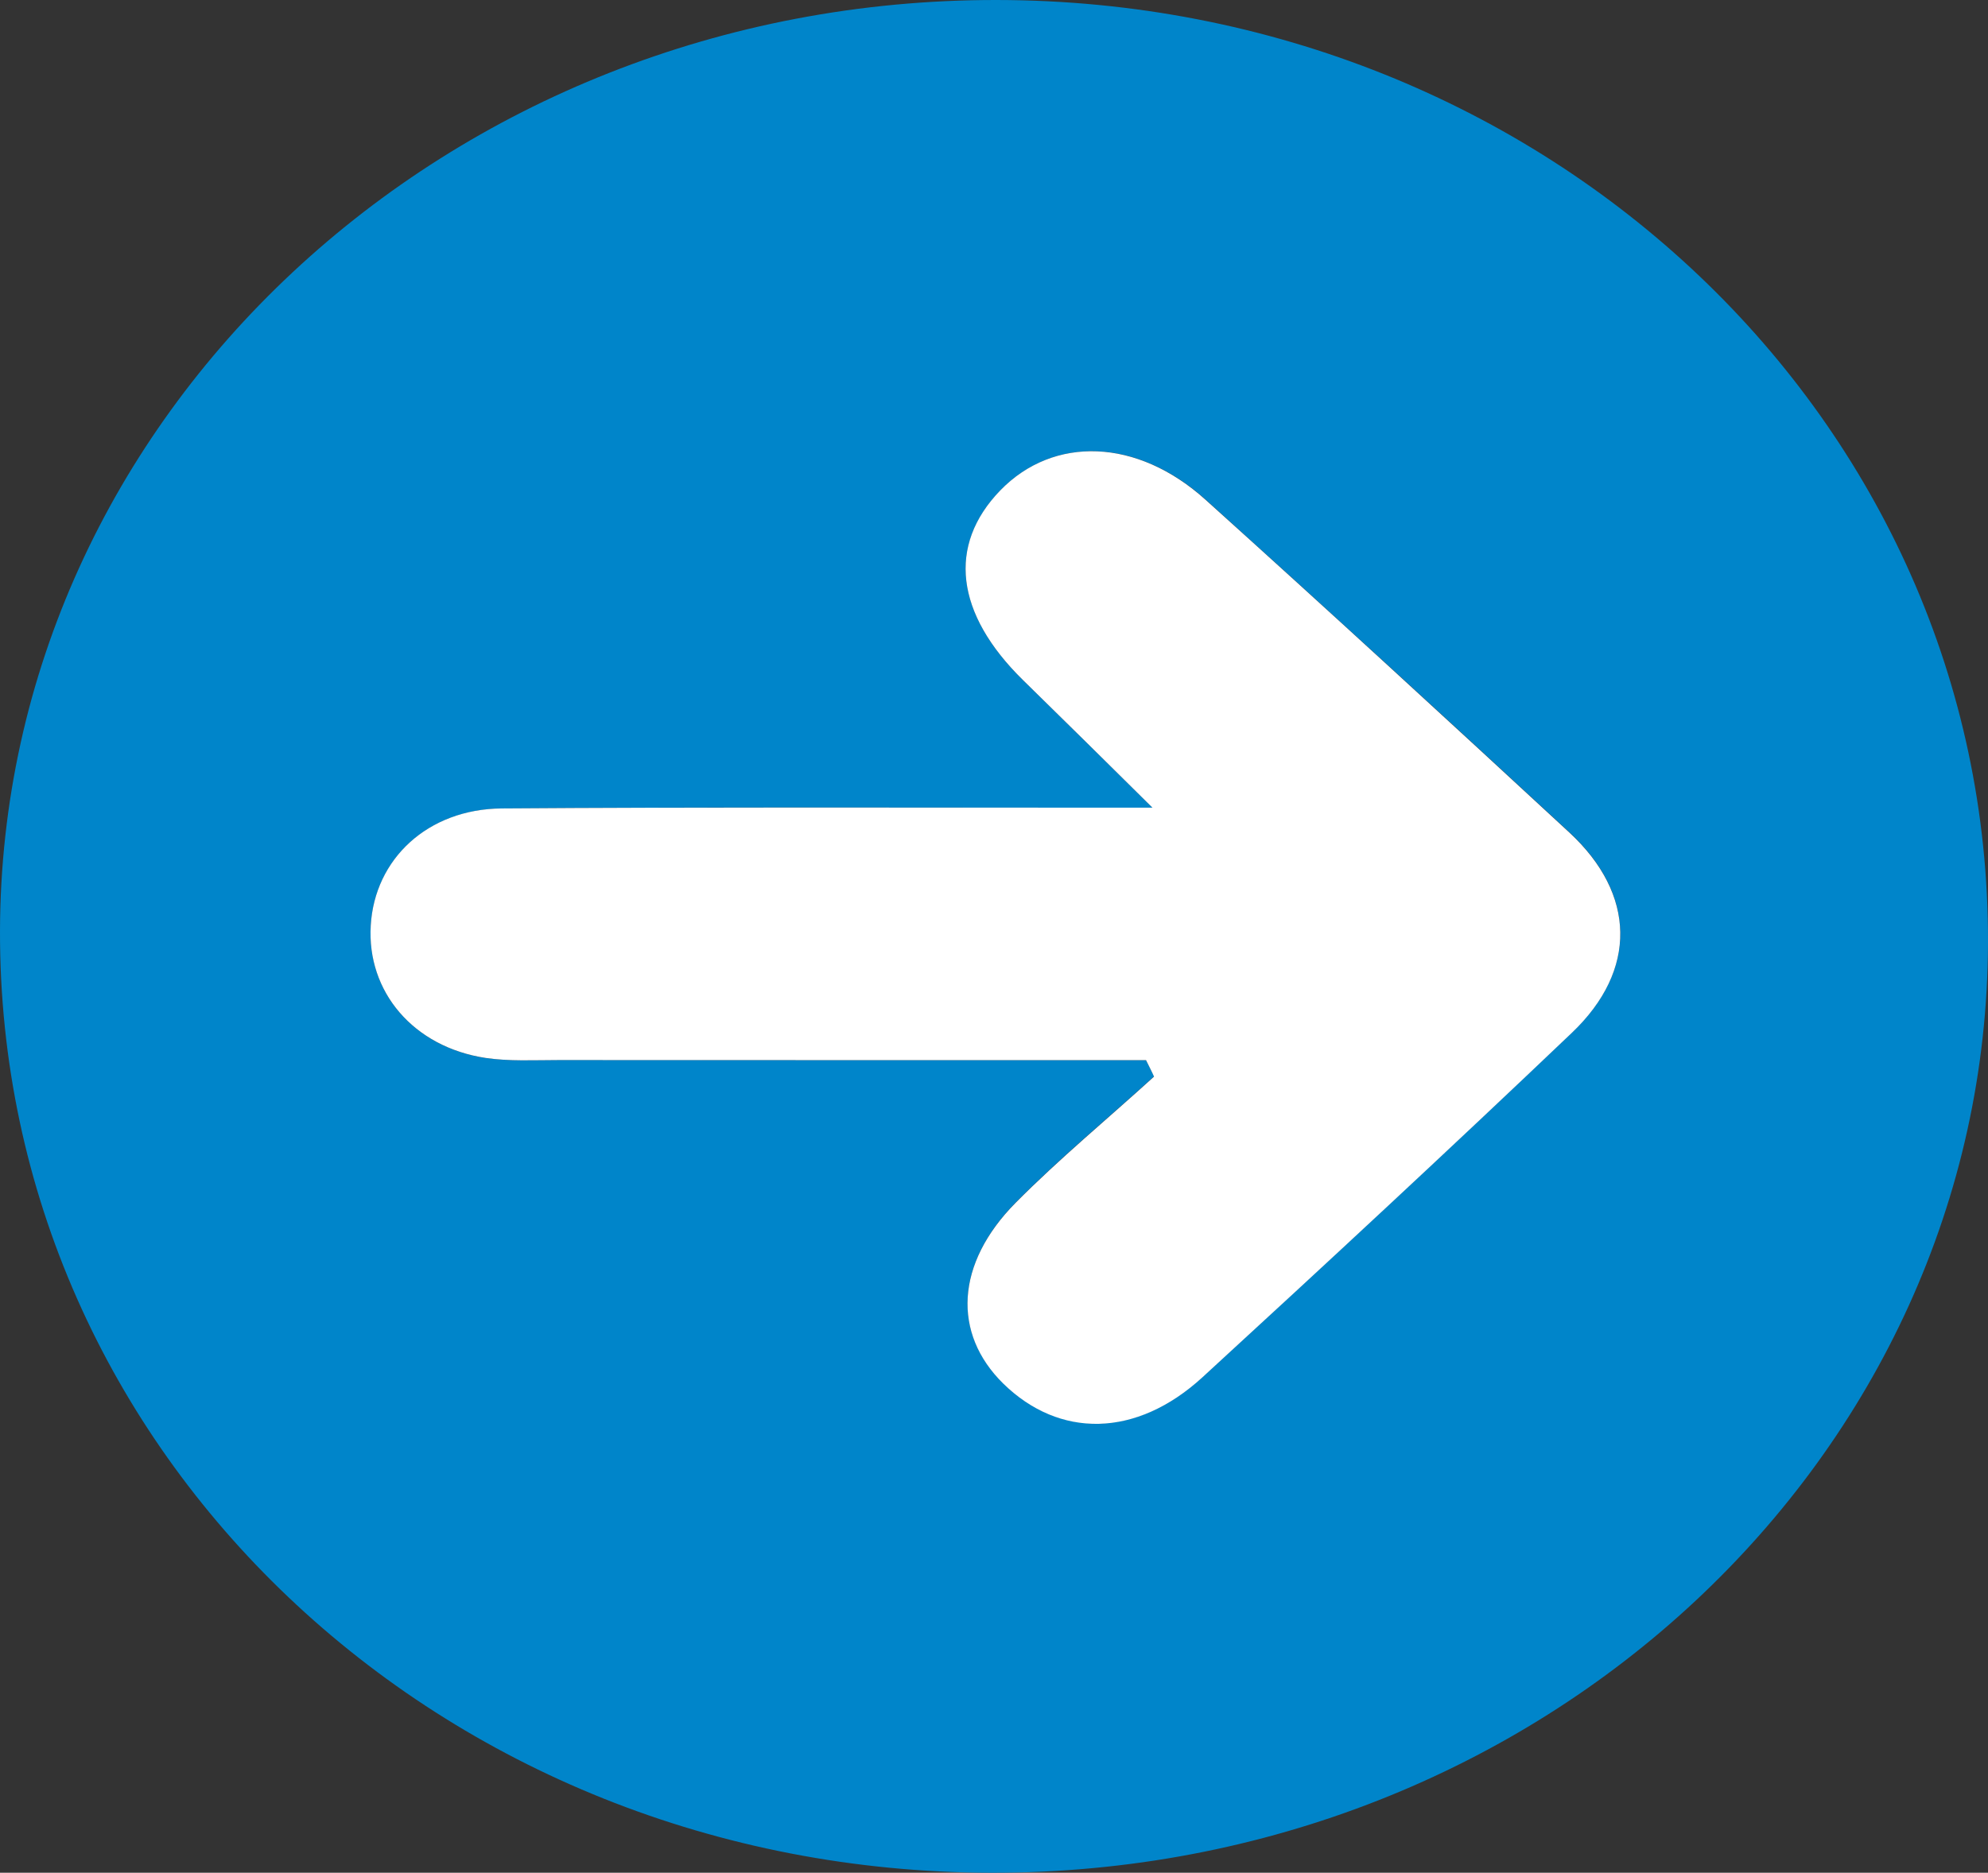
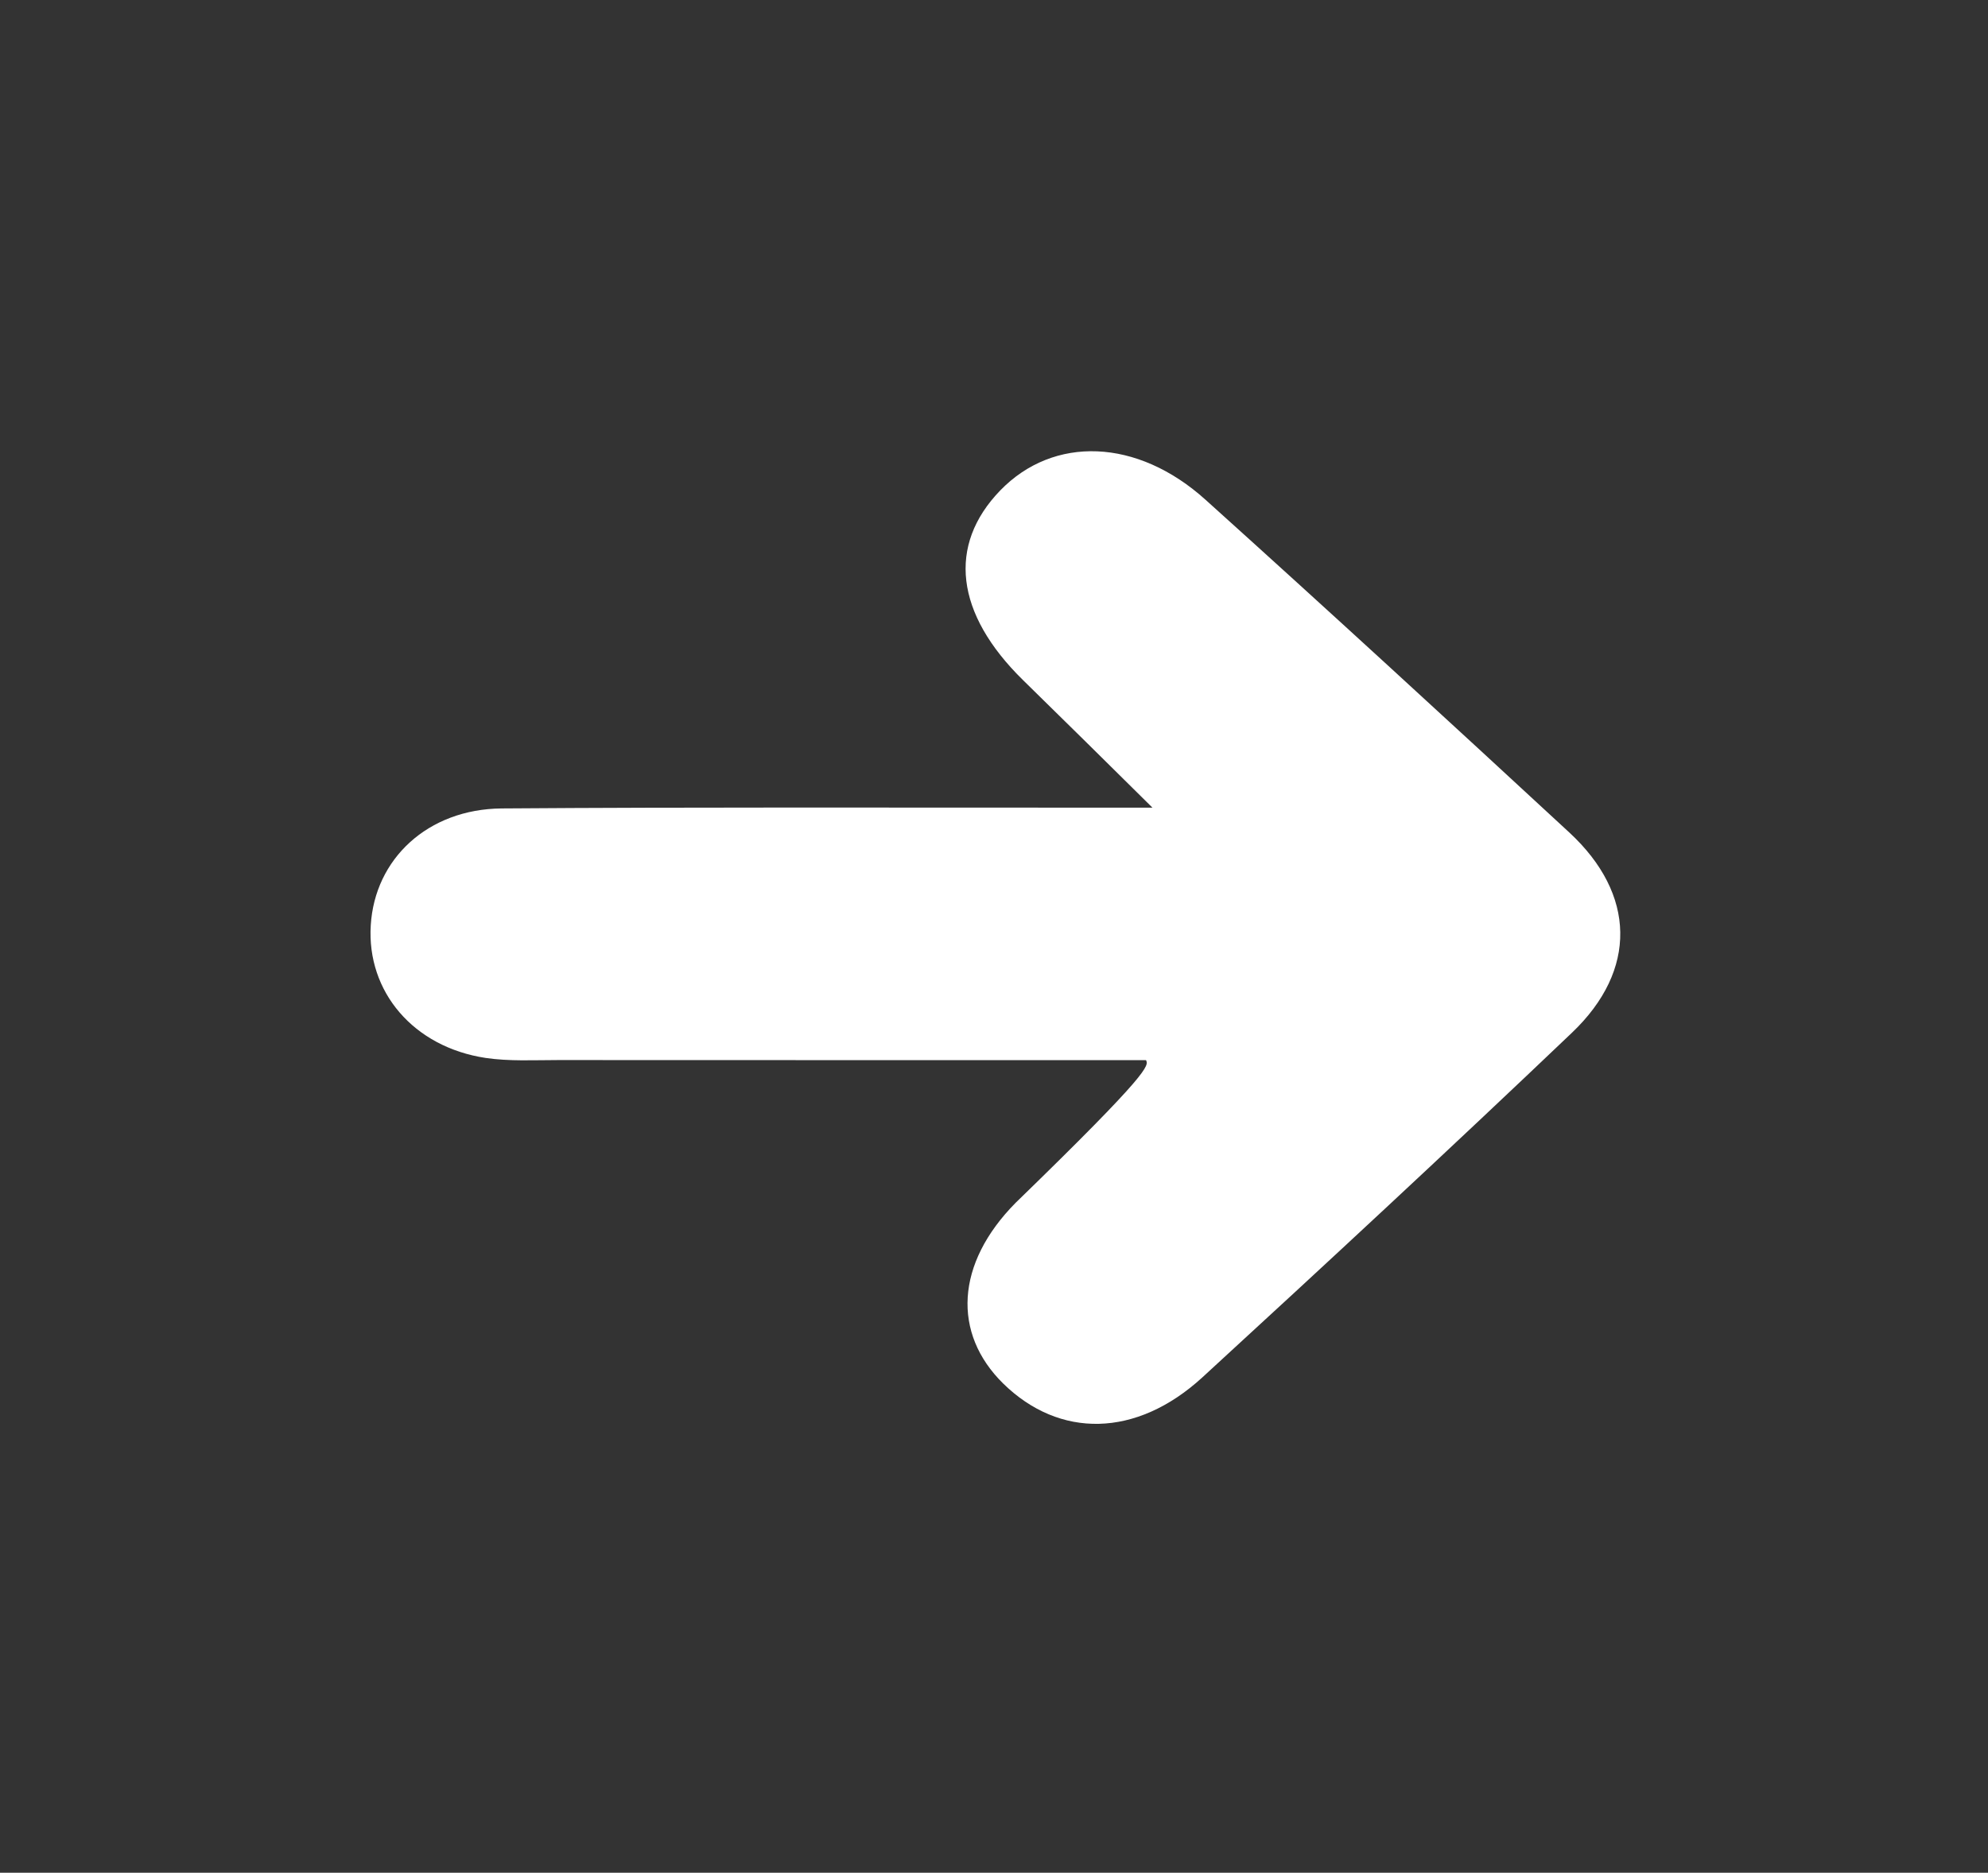
<svg xmlns="http://www.w3.org/2000/svg" version="1.1" id="Ebene_1" x="0px" y="0px" width="30px" height="28.268px" viewBox="0 0 30 28.268" enable-background="new 0 0 30 28.268" xml:space="preserve">
  <rect x="0" y="0" width="30" height="28.268" fill="#333333" stroke="none" />
  <g>
    <g>
      <g>
        <g>
-           <path fill="#0085ca" d="M14.959,28.268C6.638,28.253-0.018,21.931,0,14.051C0.018,6.281,6.75-0.009,15.04,0      C23.346,0.009,30.02,6.354,30,14.226C29.979,21.999,23.254,28.282,14.959,28.268z M17.294,16.002      c0.04,0.082,0.083,0.163,0.122,0.245c-0.695,0.632-1.428,1.237-2.087,1.903c-0.912,0.923-0.958,1.976-0.19,2.729      c0.849,0.832,2.009,0.822,3.005-0.092c1.875-1.721,3.739-3.449,5.578-5.203c0.992-0.942,0.965-2.091-0.039-3.021      c-1.817-1.683-3.646-3.359-5.486-5.019C17.162,6.61,15.9,6.573,15.096,7.403c-0.802,0.829-0.679,1.861,0.342,2.863      c0.617,0.604,1.228,1.208,1.955,1.926c-0.478,0-0.801,0-1.121,0c-2.898,0-5.798-0.012-8.701,0.012      c-1.115,0.01-1.915,0.762-1.975,1.764c-0.062,1.003,0.644,1.837,1.733,2.002C7.688,16.022,8.06,16,8.425,16      C11.381,16.004,14.338,16.002,17.294,16.002z" />
-         </g>
+           </g>
      </g>
-       <path fill="#FFFFFF" d="M17.294,16.002c-2.956,0-5.913,0.001-8.87-0.001c-0.365,0-0.737,0.021-1.096-0.032    c-1.089-0.165-1.795-0.999-1.733-2.002c0.06-1.002,0.86-1.754,1.975-1.764c2.9-0.021,5.8-0.011,8.702-0.012    c0.318,0,0.644,0,1.119,0c-0.726-0.718-1.336-1.322-1.954-1.926c-1.021-1.002-1.144-2.034-0.342-2.863    c0.803-0.828,2.066-0.792,3.102,0.146c1.841,1.658,3.666,3.336,5.486,5.019c1.004,0.93,1.03,2.077,0.039,3.021    c-1.84,1.754-3.703,3.482-5.578,5.203c-0.998,0.914-2.158,0.924-3.006,0.092c-0.768-0.756-0.721-1.809,0.19-2.729    c0.66-0.666,1.393-1.271,2.087-1.903C17.377,16.165,17.334,16.084,17.294,16.002z" />
+       <path fill="#FFFFFF" d="M17.294,16.002c-2.956,0-5.913,0.001-8.87-0.001c-0.365,0-0.737,0.021-1.096-0.032    c-1.089-0.165-1.795-0.999-1.733-2.002c0.06-1.002,0.86-1.754,1.975-1.764c2.9-0.021,5.8-0.011,8.702-0.012    c0.318,0,0.644,0,1.119,0c-0.726-0.718-1.336-1.322-1.954-1.926c-1.021-1.002-1.144-2.034-0.342-2.863    c0.803-0.828,2.066-0.792,3.102,0.146c1.841,1.658,3.666,3.336,5.486,5.019c1.004,0.93,1.03,2.077,0.039,3.021    c-1.84,1.754-3.703,3.482-5.578,5.203c-0.998,0.914-2.158,0.924-3.006,0.092c-0.768-0.756-0.721-1.809,0.19-2.729    C17.377,16.165,17.334,16.084,17.294,16.002z" />
    </g>
  </g>
</svg>